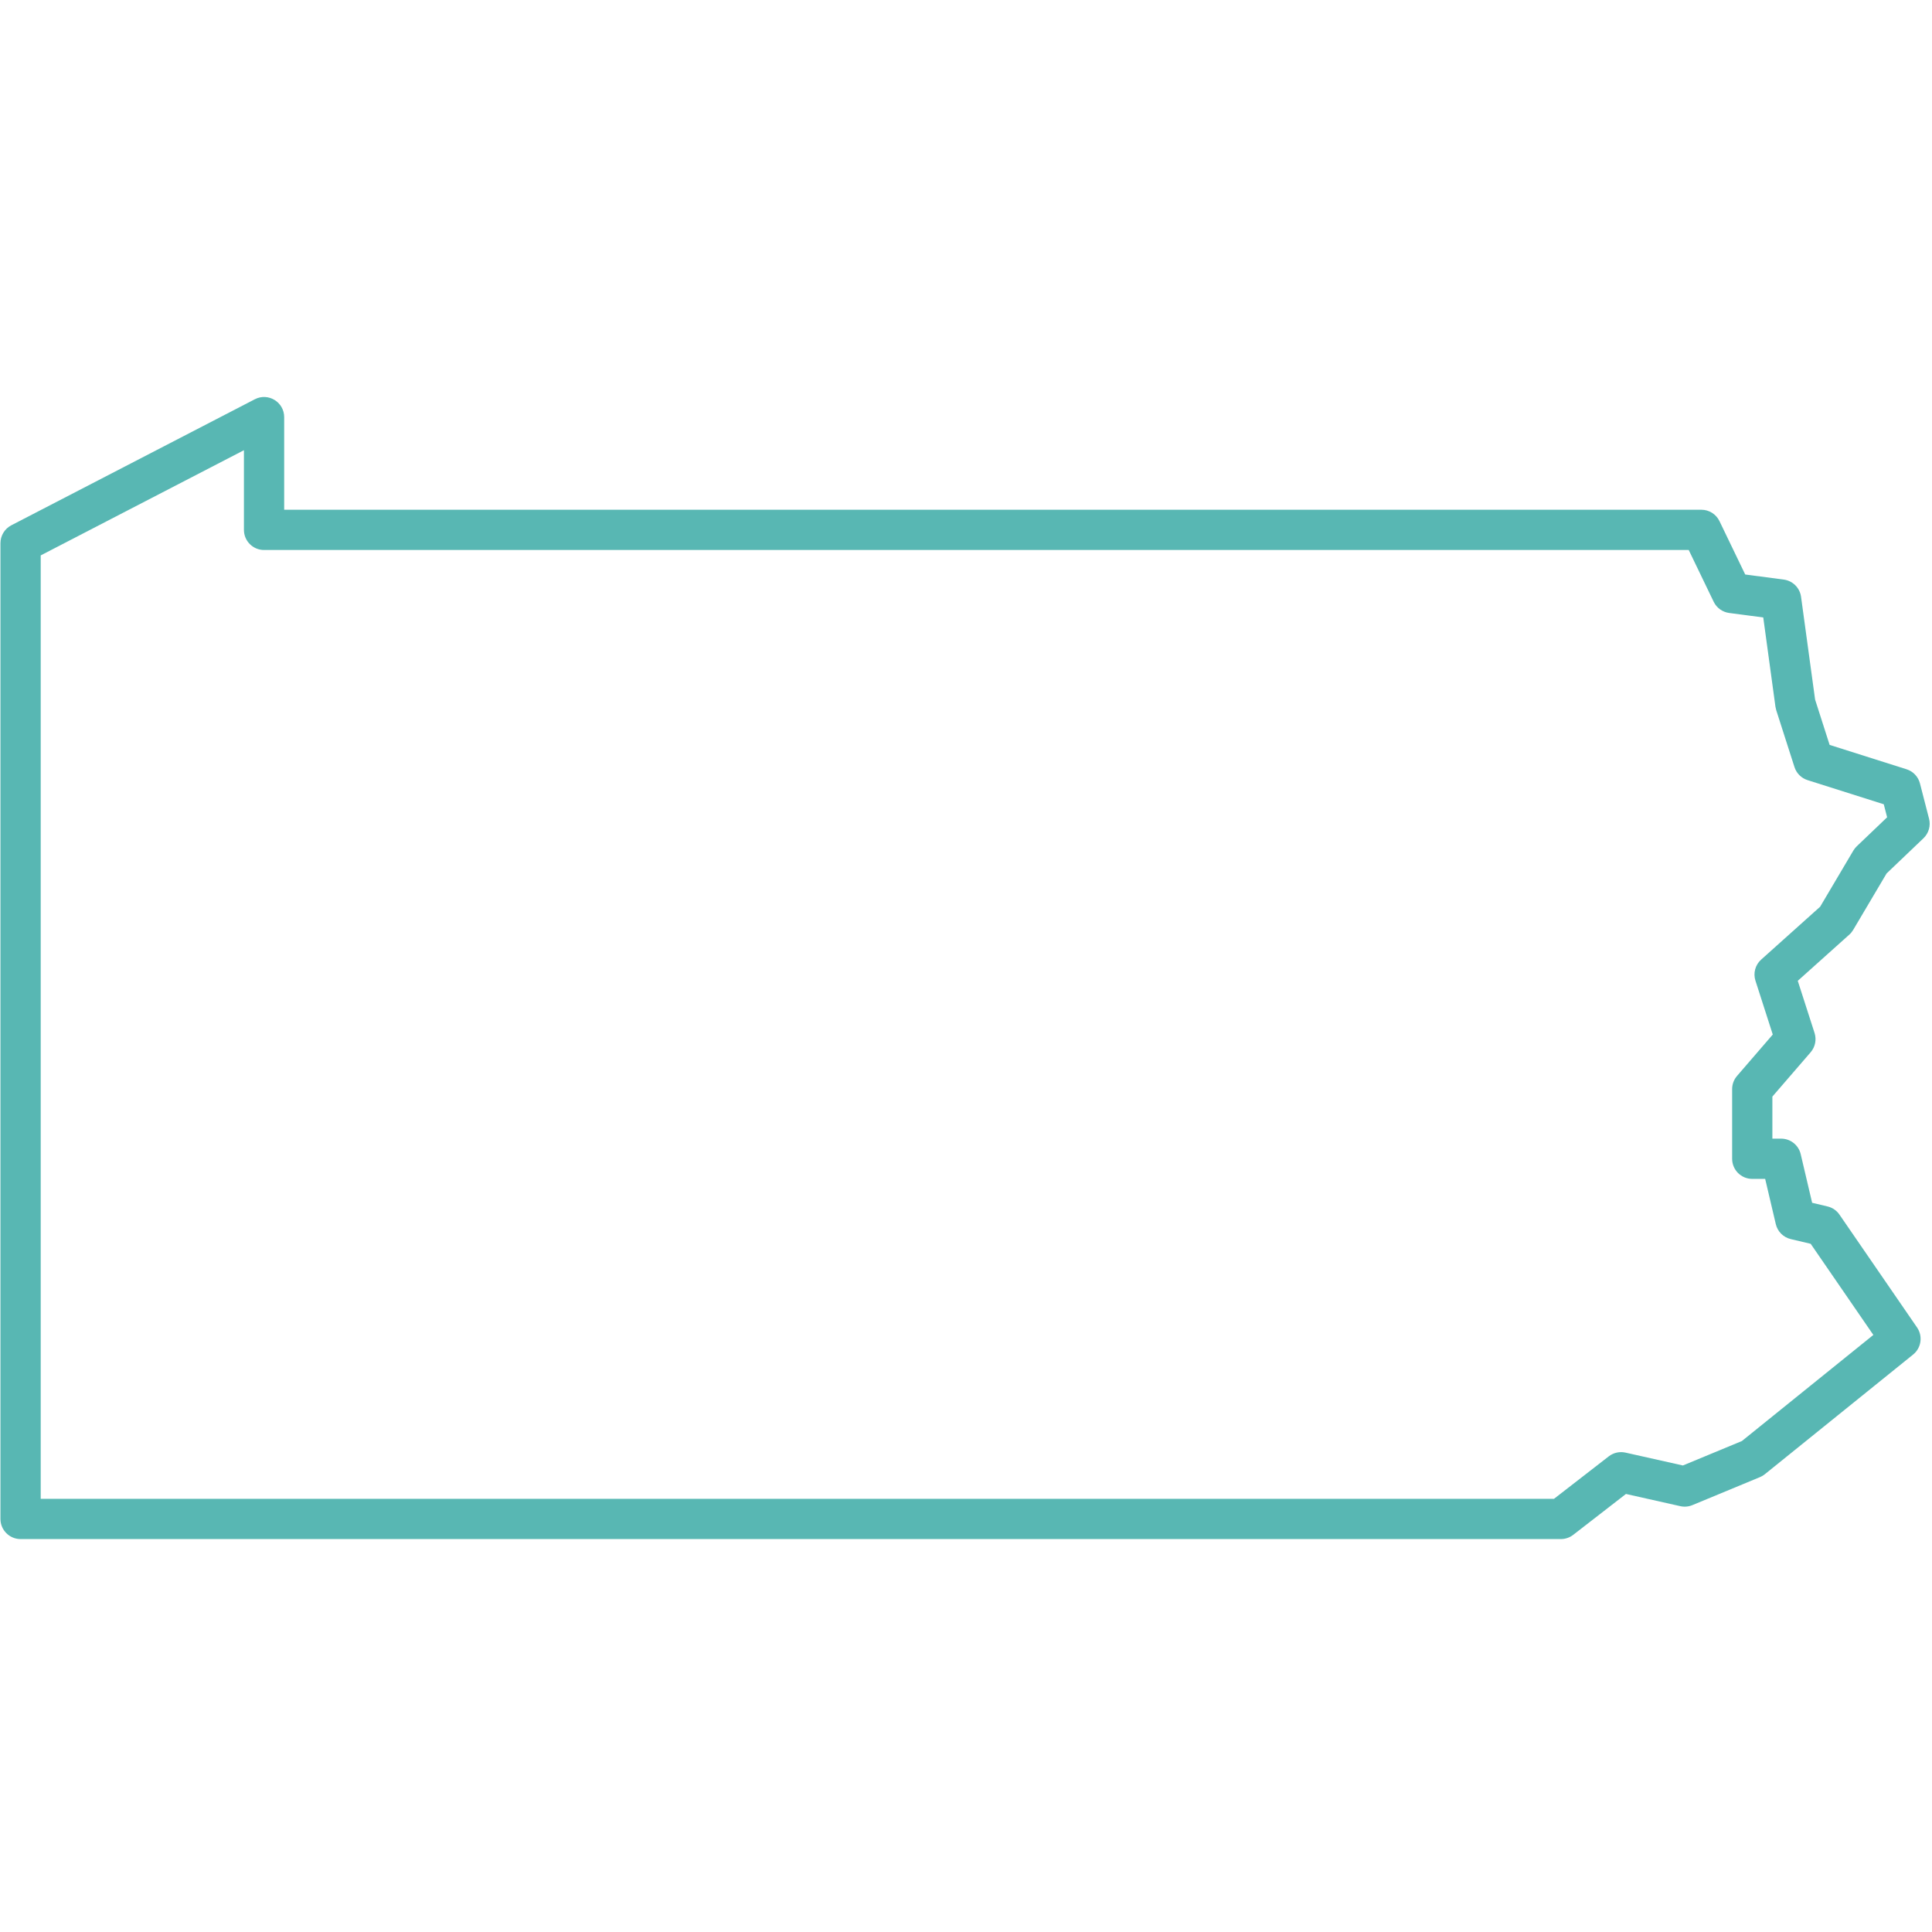
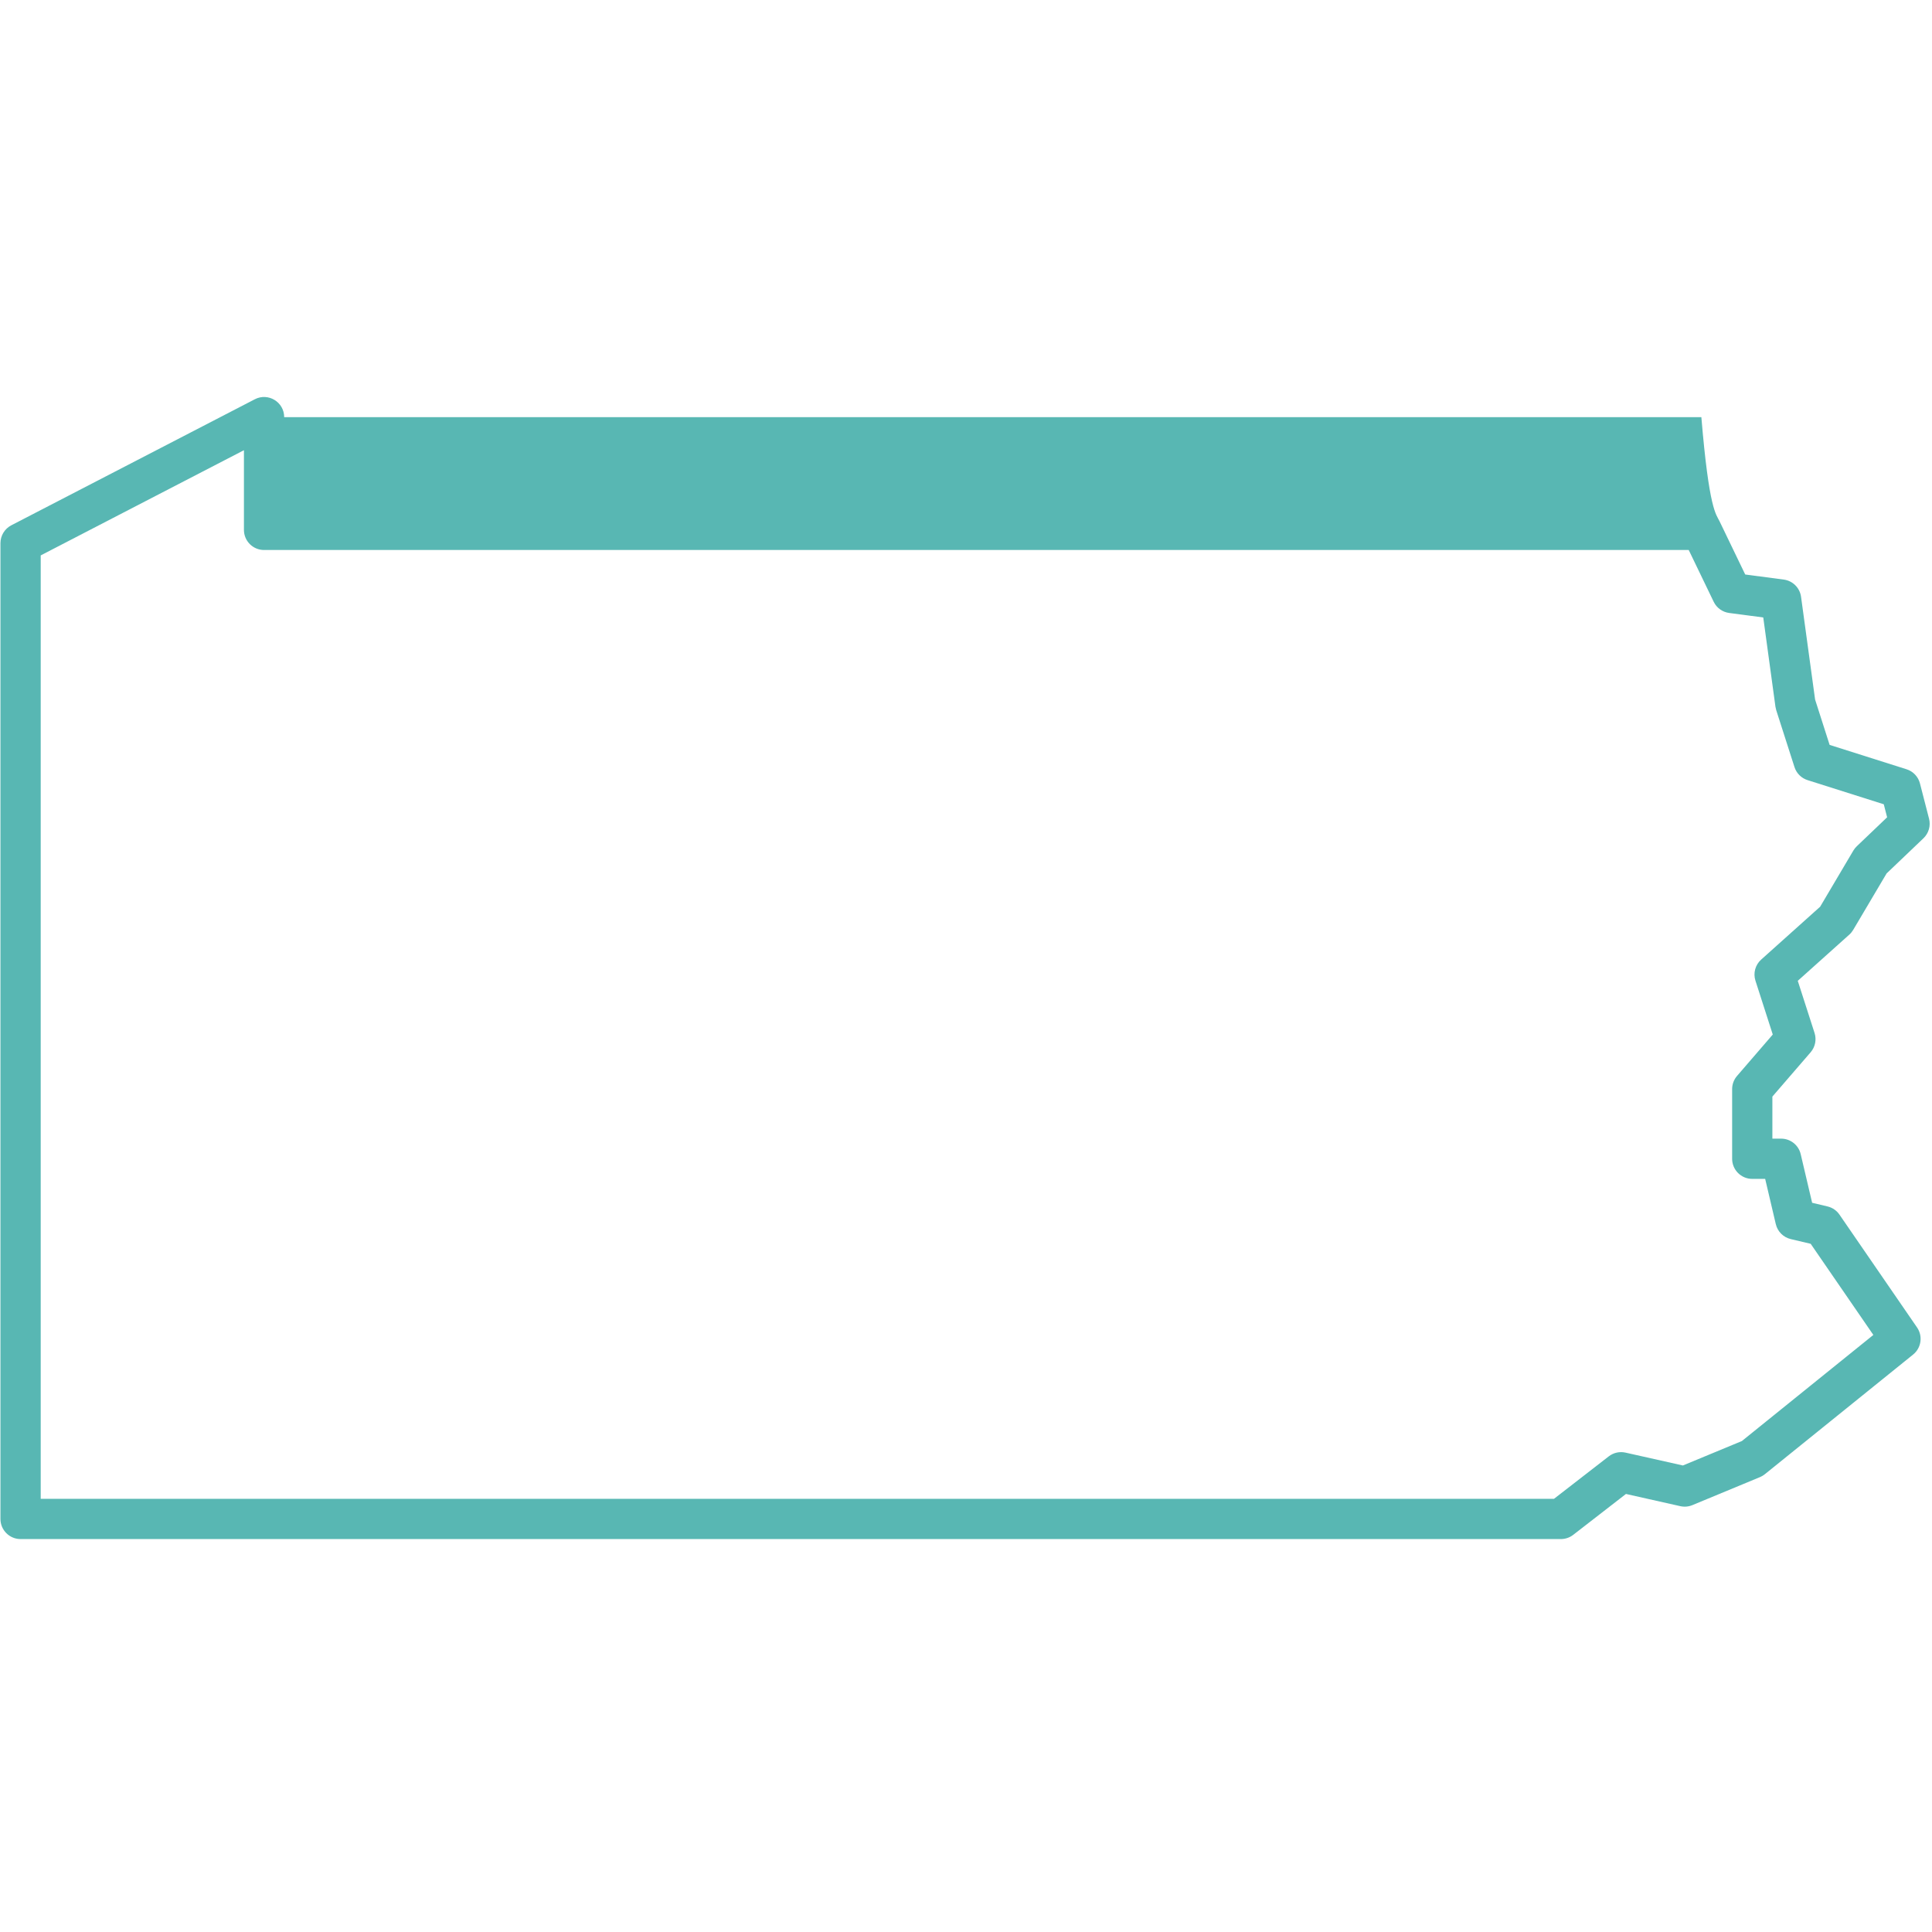
<svg xmlns="http://www.w3.org/2000/svg" width="100" height="100" viewBox="0 0 100 100" fill="none">
-   <path fill-rule="evenodd" clip-rule="evenodd" d="M94.592 62.445C94.843 62.504 95.064 62.655 95.21 62.868L99.227 68.71C99.535 69.159 99.446 69.769 99.023 70.111L91.351 76.303C91.273 76.366 91.187 76.417 91.096 76.455L87.6 77.904C87.401 77.987 87.183 78.006 86.973 77.959L84.159 77.327L81.43 79.443C81.247 79.585 81.022 79.662 80.791 79.662H1.065C0.49 79.662 0.023 79.195 0.023 78.62V28.115C0.023 27.725 0.241 27.368 0.586 27.189L13.189 20.666C13.882 20.307 14.709 20.81 14.709 21.591V26.384H88.062C88.462 26.384 88.826 26.613 89 26.974L90.332 29.736L92.327 29.999C92.792 30.061 93.159 30.426 93.222 30.891L93.949 36.209L94.701 38.556L98.683 39.817C99.026 39.926 99.288 40.203 99.377 40.551L99.847 42.376C99.941 42.742 99.83 43.129 99.557 43.389L97.65 45.209L95.921 48.131C95.867 48.222 95.799 48.305 95.72 48.376L93.052 50.767L93.921 53.466C94.032 53.812 93.955 54.191 93.718 54.466L91.738 56.759V58.936H92.19C92.674 58.936 93.094 59.269 93.204 59.739L93.796 62.256L94.592 62.445ZM93.721 64.379L92.689 64.135C92.305 64.044 92.005 63.744 91.915 63.36L91.365 61.019H90.697C90.121 61.019 89.655 60.553 89.655 59.978V56.371C89.655 56.121 89.745 55.88 89.908 55.691L91.758 53.547L90.862 50.761C90.736 50.37 90.852 49.941 91.159 49.667L94.21 46.932L95.93 44.024C95.979 43.942 96.039 43.867 96.108 43.801L97.677 42.303L97.504 41.629L93.559 40.379C93.237 40.277 92.984 40.025 92.882 39.704L91.937 36.758L91.897 36.581L91.266 31.96L89.501 31.727C89.153 31.681 88.852 31.463 88.7 31.147L87.408 28.468H13.668C13.092 28.468 12.626 28.001 12.626 27.426V23.303L2.107 28.748V77.578H80.435L83.27 75.38C83.516 75.19 83.833 75.119 84.136 75.187L87.107 75.853L90.159 74.588L96.964 69.096L93.721 64.379Z" fill="#58B7B3" />
+   <path fill-rule="evenodd" clip-rule="evenodd" d="M94.592 62.445C94.843 62.504 95.064 62.655 95.21 62.868L99.227 68.71C99.535 69.159 99.446 69.769 99.023 70.111L91.351 76.303C91.273 76.366 91.187 76.417 91.096 76.455L87.6 77.904C87.401 77.987 87.183 78.006 86.973 77.959L84.159 77.327L81.43 79.443C81.247 79.585 81.022 79.662 80.791 79.662H1.065C0.49 79.662 0.023 79.195 0.023 78.62V28.115C0.023 27.725 0.241 27.368 0.586 27.189L13.189 20.666C13.882 20.307 14.709 20.81 14.709 21.591H88.062C88.462 26.384 88.826 26.613 89 26.974L90.332 29.736L92.327 29.999C92.792 30.061 93.159 30.426 93.222 30.891L93.949 36.209L94.701 38.556L98.683 39.817C99.026 39.926 99.288 40.203 99.377 40.551L99.847 42.376C99.941 42.742 99.83 43.129 99.557 43.389L97.65 45.209L95.921 48.131C95.867 48.222 95.799 48.305 95.72 48.376L93.052 50.767L93.921 53.466C94.032 53.812 93.955 54.191 93.718 54.466L91.738 56.759V58.936H92.19C92.674 58.936 93.094 59.269 93.204 59.739L93.796 62.256L94.592 62.445ZM93.721 64.379L92.689 64.135C92.305 64.044 92.005 63.744 91.915 63.36L91.365 61.019H90.697C90.121 61.019 89.655 60.553 89.655 59.978V56.371C89.655 56.121 89.745 55.88 89.908 55.691L91.758 53.547L90.862 50.761C90.736 50.37 90.852 49.941 91.159 49.667L94.21 46.932L95.93 44.024C95.979 43.942 96.039 43.867 96.108 43.801L97.677 42.303L97.504 41.629L93.559 40.379C93.237 40.277 92.984 40.025 92.882 39.704L91.937 36.758L91.897 36.581L91.266 31.96L89.501 31.727C89.153 31.681 88.852 31.463 88.7 31.147L87.408 28.468H13.668C13.092 28.468 12.626 28.001 12.626 27.426V23.303L2.107 28.748V77.578H80.435L83.27 75.38C83.516 75.19 83.833 75.119 84.136 75.187L87.107 75.853L90.159 74.588L96.964 69.096L93.721 64.379Z" fill="#58B7B3" />
</svg>